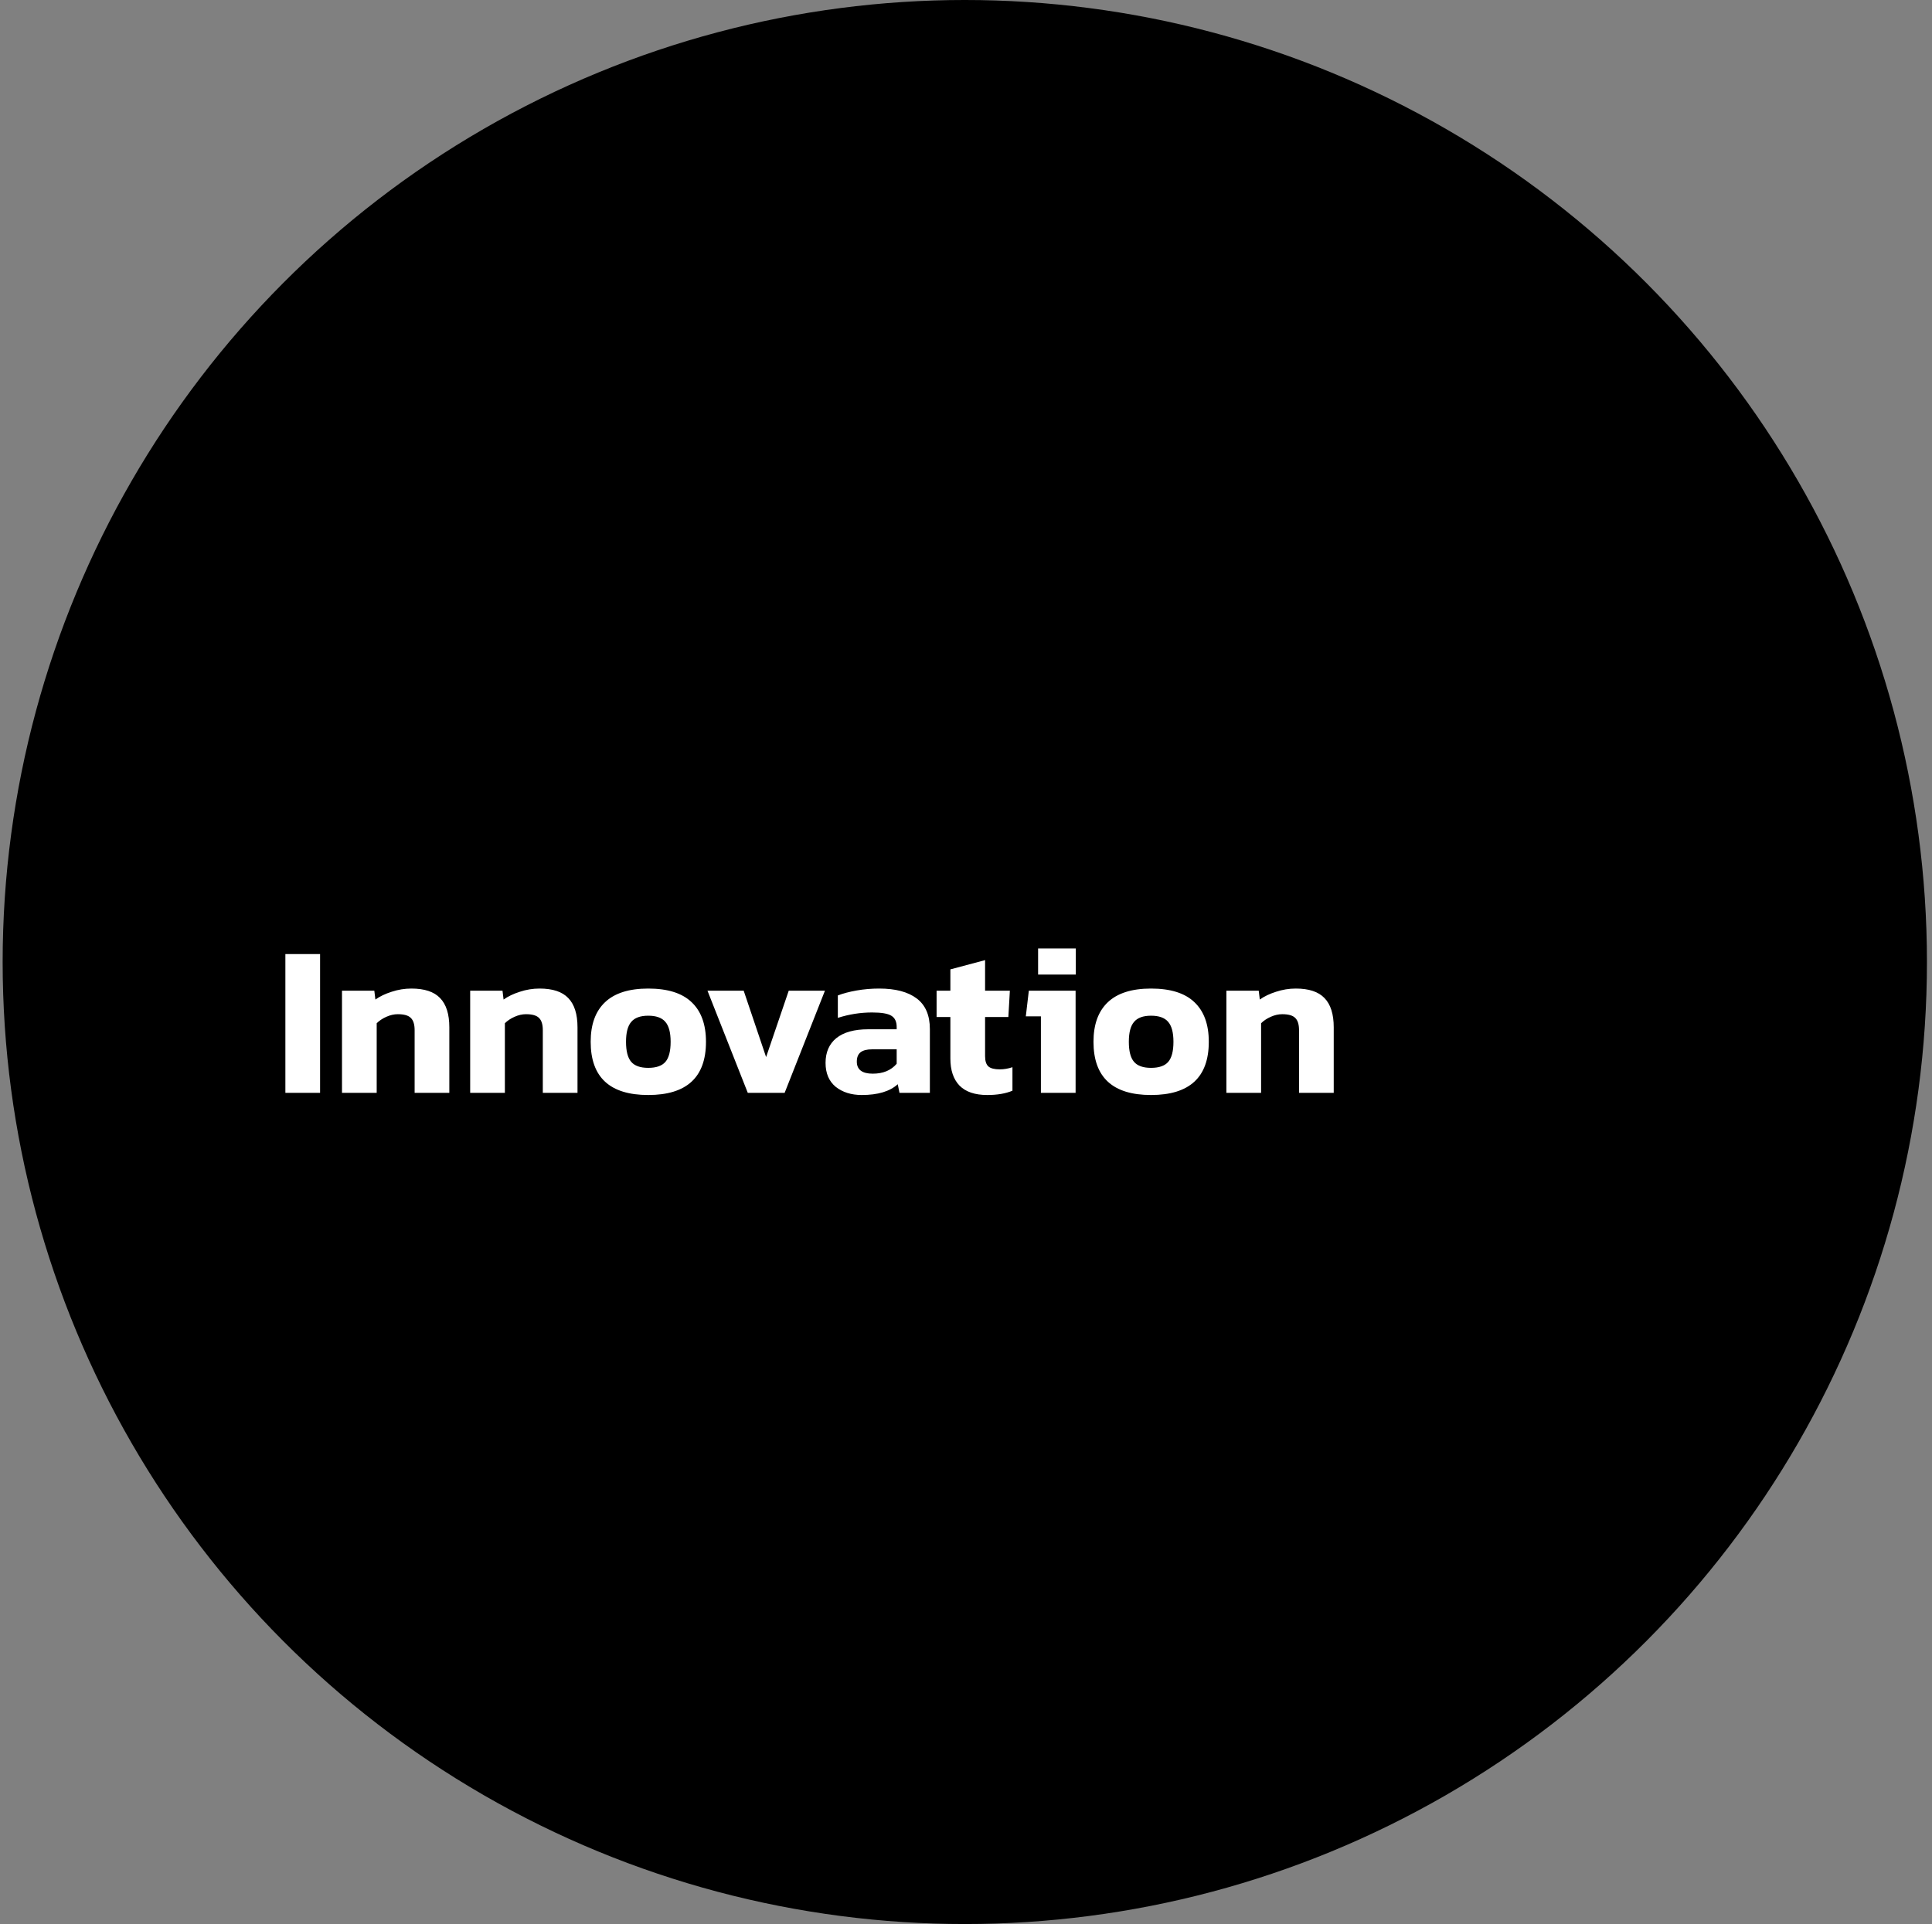
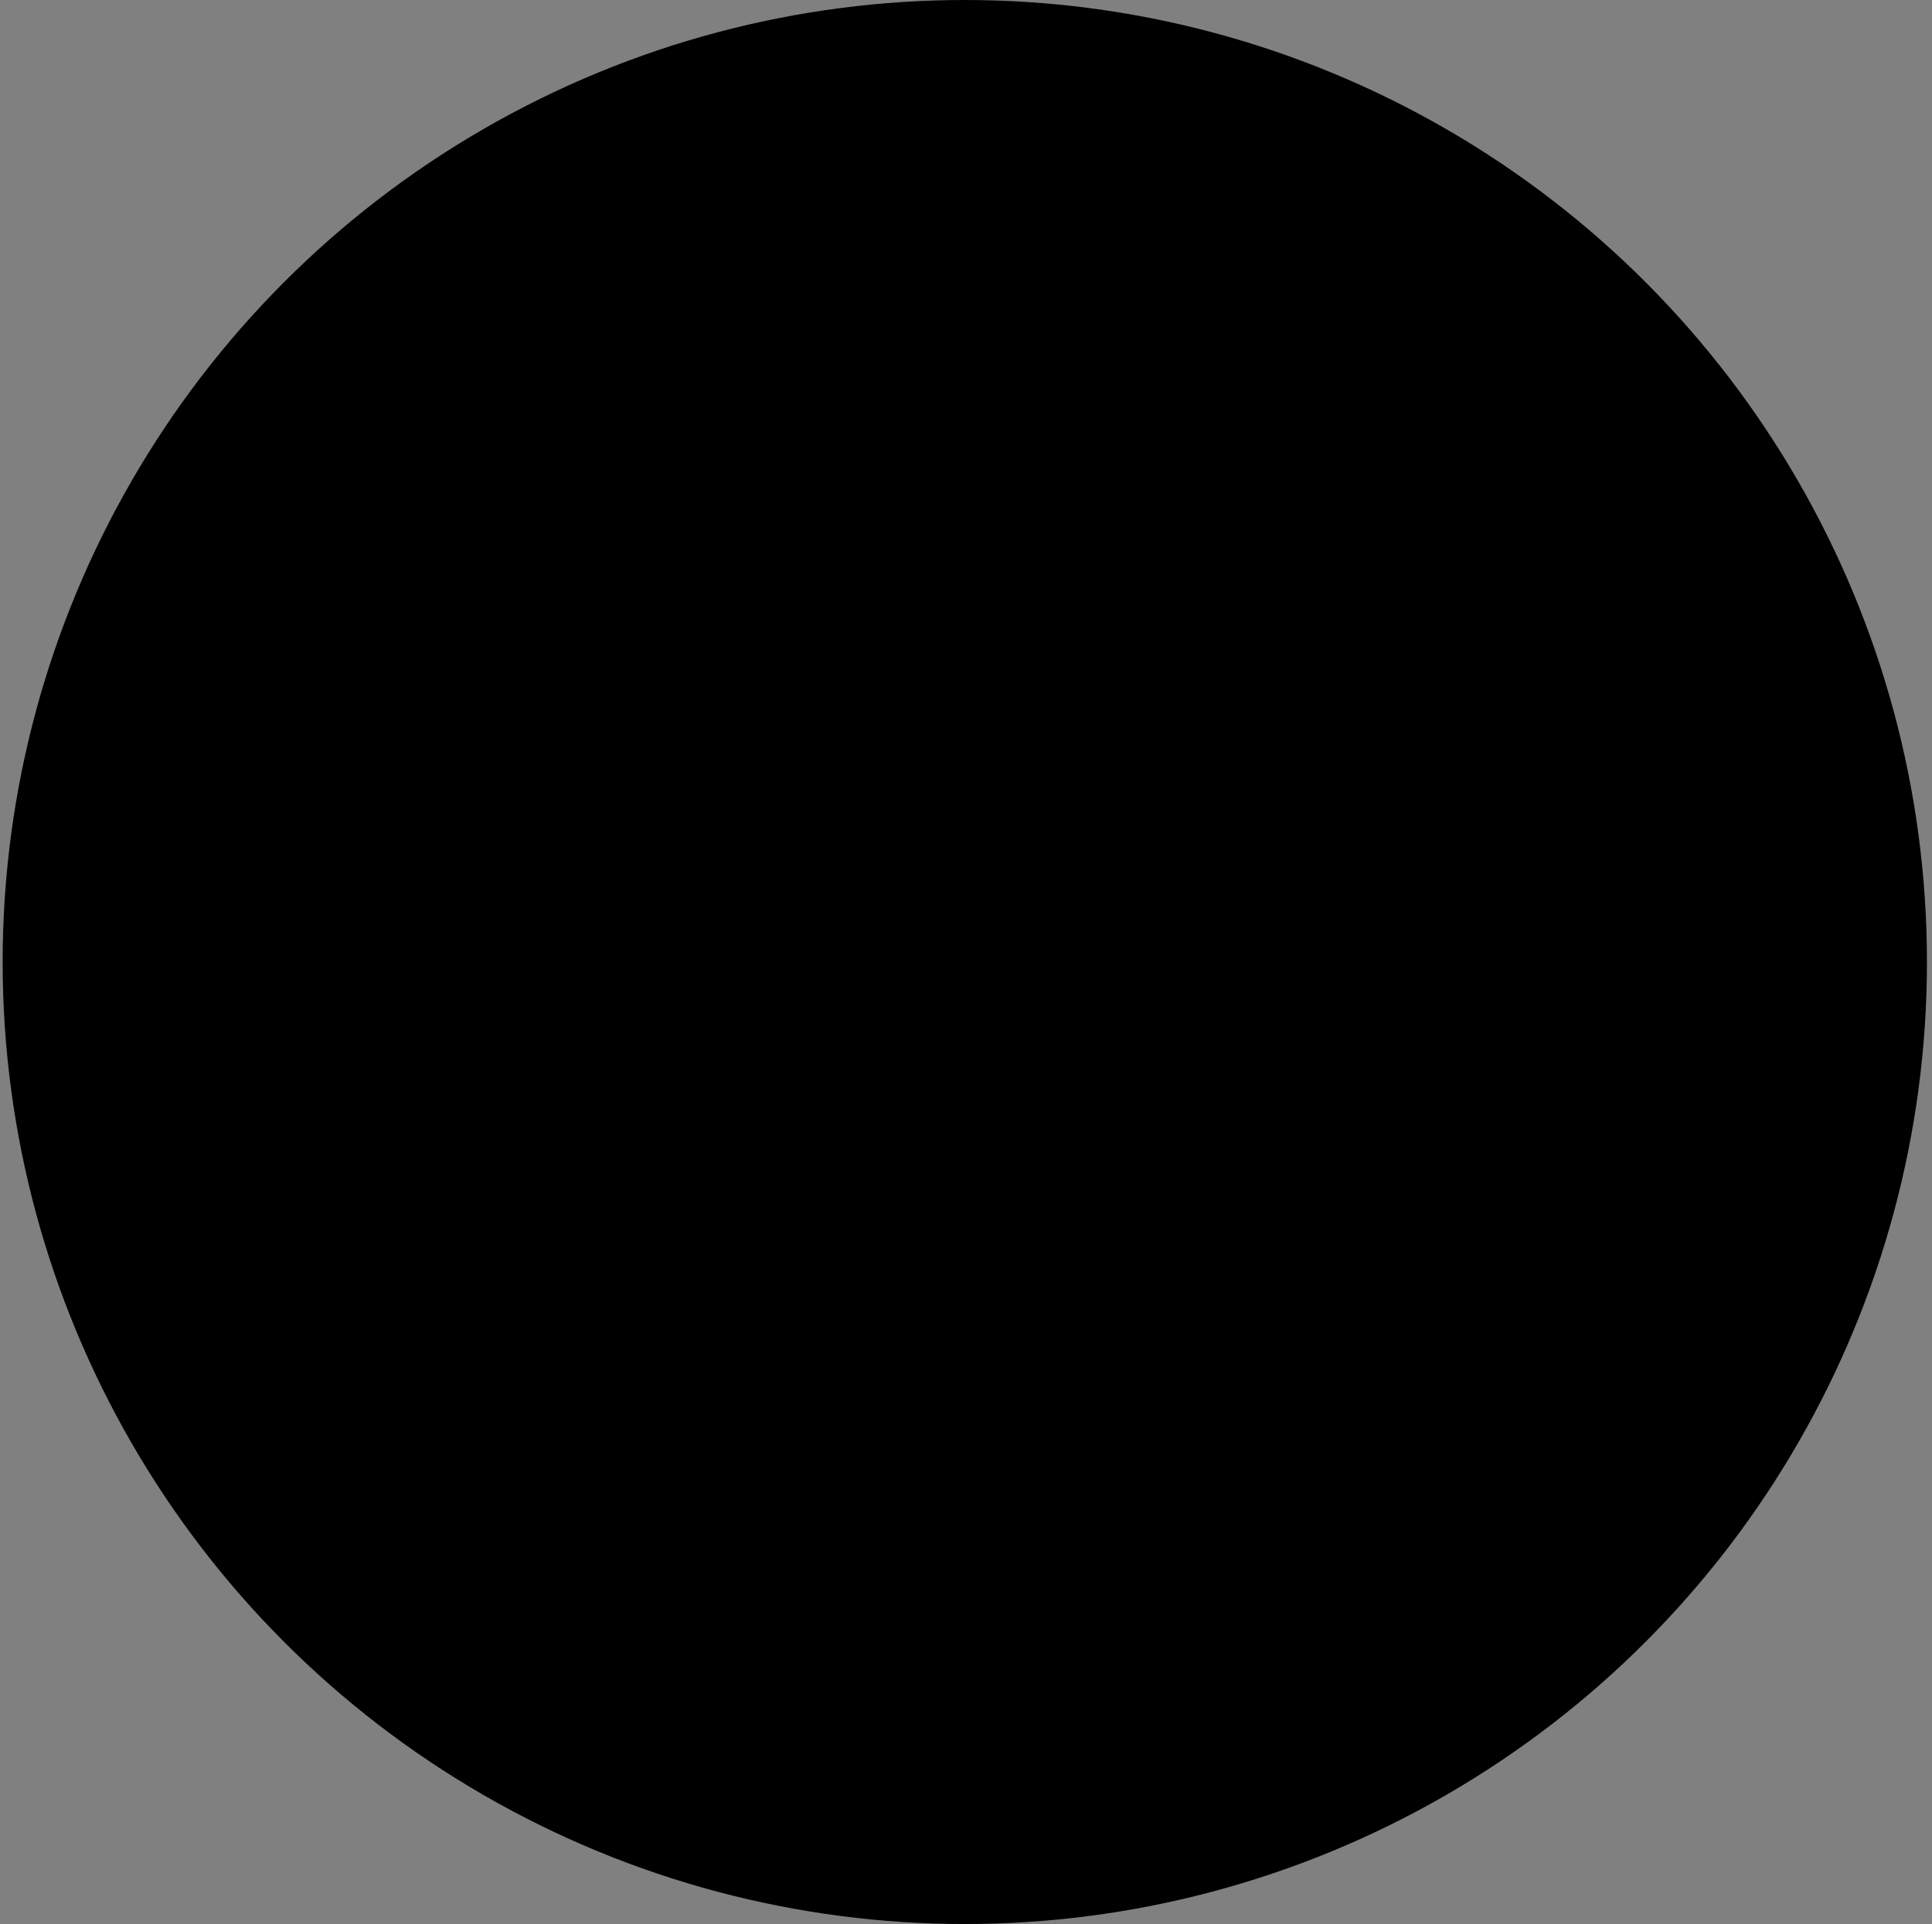
<svg xmlns="http://www.w3.org/2000/svg" width="251" height="250" viewBox="0 0 251 250" fill="none">
  <rect x="0" y="0" width="251" height="250" fill="#808080" stroke="none" />
  <circle cx="125.344" cy="125" r="125" fill="black" />
-   <path d="M37.076 123.968H41.584V142H37.076V123.968ZM44.431 128.728H48.631L48.771 129.876C49.35 129.465 50.05 129.129 50.871 128.868C51.711 128.588 52.57 128.448 53.447 128.448C55.146 128.448 56.387 128.859 57.171 129.68C57.974 130.501 58.375 131.771 58.375 133.488V142H53.867V133.852C53.867 133.105 53.699 132.573 53.363 132.256C53.046 131.939 52.486 131.78 51.683 131.78C51.198 131.78 50.703 131.892 50.199 132.116C49.695 132.34 49.275 132.62 48.939 132.956V142H44.431V128.728ZM61.084 128.728H65.284L65.424 129.876C66.002 129.465 66.702 129.129 67.524 128.868C68.364 128.588 69.222 128.448 70.1 128.448C71.798 128.448 73.04 128.859 73.824 129.68C74.626 130.501 75.028 131.771 75.028 133.488V142H70.52V133.852C70.52 133.105 70.352 132.573 70.016 132.256C69.698 131.939 69.138 131.78 68.336 131.78C67.85 131.78 67.356 131.892 66.852 132.116C66.348 132.34 65.928 132.62 65.592 132.956V142H61.084V128.728ZM84.215 142.28C79.231 142.28 76.739 139.975 76.739 135.364C76.739 133.124 77.355 131.416 78.587 130.24C79.837 129.045 81.713 128.448 84.215 128.448C86.735 128.448 88.611 129.036 89.843 130.212C91.093 131.388 91.719 133.105 91.719 135.364C91.719 139.975 89.217 142.28 84.215 142.28ZM84.215 138.752C85.26 138.752 86.007 138.491 86.455 137.968C86.903 137.445 87.127 136.577 87.127 135.364C87.127 134.151 86.893 133.283 86.427 132.76C85.979 132.237 85.241 131.976 84.215 131.976C83.188 131.976 82.451 132.247 82.003 132.788C81.555 133.311 81.331 134.169 81.331 135.364C81.331 136.577 81.555 137.445 82.003 137.968C82.451 138.491 83.188 138.752 84.215 138.752ZM91.914 128.728H96.618L99.53 137.352L102.47 128.728H107.174L101.938 142H97.15L91.914 128.728ZM111.958 142.28C110.596 142.28 109.466 141.925 108.57 141.216C107.693 140.488 107.254 139.452 107.254 138.108C107.254 136.727 107.721 135.653 108.654 134.888C109.606 134.123 110.988 133.74 112.798 133.74H116.494V133.432C116.494 132.741 116.261 132.256 115.794 131.976C115.346 131.696 114.516 131.556 113.302 131.556C111.79 131.556 110.306 131.789 108.85 132.256V129.344C109.522 129.083 110.334 128.868 111.286 128.7C112.238 128.532 113.218 128.448 114.226 128.448C116.336 128.448 117.96 128.877 119.098 129.736C120.237 130.595 120.806 131.92 120.806 133.712V142H116.858L116.634 140.88C115.608 141.813 114.049 142.28 111.958 142.28ZM113.386 139.508C114.73 139.508 115.766 139.079 116.494 138.22V136.344H113.302C112.63 136.344 112.126 136.475 111.79 136.736C111.473 136.997 111.314 137.399 111.314 137.94C111.314 138.985 112.005 139.508 113.386 139.508ZM128.259 142.28C126.653 142.28 125.449 141.869 124.647 141.048C123.863 140.227 123.471 139.06 123.471 137.548V132.144H121.679V128.728H123.471V125.956L127.979 124.752V128.728H131.199L131.003 132.144H127.979V137.24C127.979 137.875 128.128 138.323 128.427 138.584C128.725 138.827 129.211 138.948 129.883 138.948C130.424 138.948 130.975 138.855 131.535 138.668V141.72C130.657 142.093 129.565 142.28 128.259 142.28ZM134.867 123.24H139.767V126.628H134.867V123.24ZM135.231 132.06H133.271L133.663 128.728H139.739V142H135.231V132.06ZM149.539 142.28C144.555 142.28 142.063 139.975 142.063 135.364C142.063 133.124 142.679 131.416 143.911 130.24C145.161 129.045 147.037 128.448 149.539 128.448C152.059 128.448 153.935 129.036 155.167 130.212C156.417 131.388 157.043 133.105 157.043 135.364C157.043 139.975 154.541 142.28 149.539 142.28ZM149.539 138.752C150.584 138.752 151.331 138.491 151.779 137.968C152.227 137.445 152.451 136.577 152.451 135.364C152.451 134.151 152.217 133.283 151.751 132.76C151.303 132.237 150.565 131.976 149.539 131.976C148.512 131.976 147.775 132.247 147.327 132.788C146.879 133.311 146.655 134.169 146.655 135.364C146.655 136.577 146.879 137.445 147.327 137.968C147.775 138.491 148.512 138.752 149.539 138.752ZM159.33 128.728H163.53L163.67 129.876C164.249 129.465 164.949 129.129 165.77 128.868C166.61 128.588 167.469 128.448 168.346 128.448C170.045 128.448 171.286 128.859 172.07 129.68C172.873 130.501 173.274 131.771 173.274 133.488V142H168.766V133.852C168.766 133.105 168.598 132.573 168.262 132.256C167.945 131.939 167.385 131.78 166.582 131.78C166.097 131.78 165.602 131.892 165.098 132.116C164.594 132.34 164.174 132.62 163.838 132.956V142H159.33V128.728Z" fill="white" />
</svg>